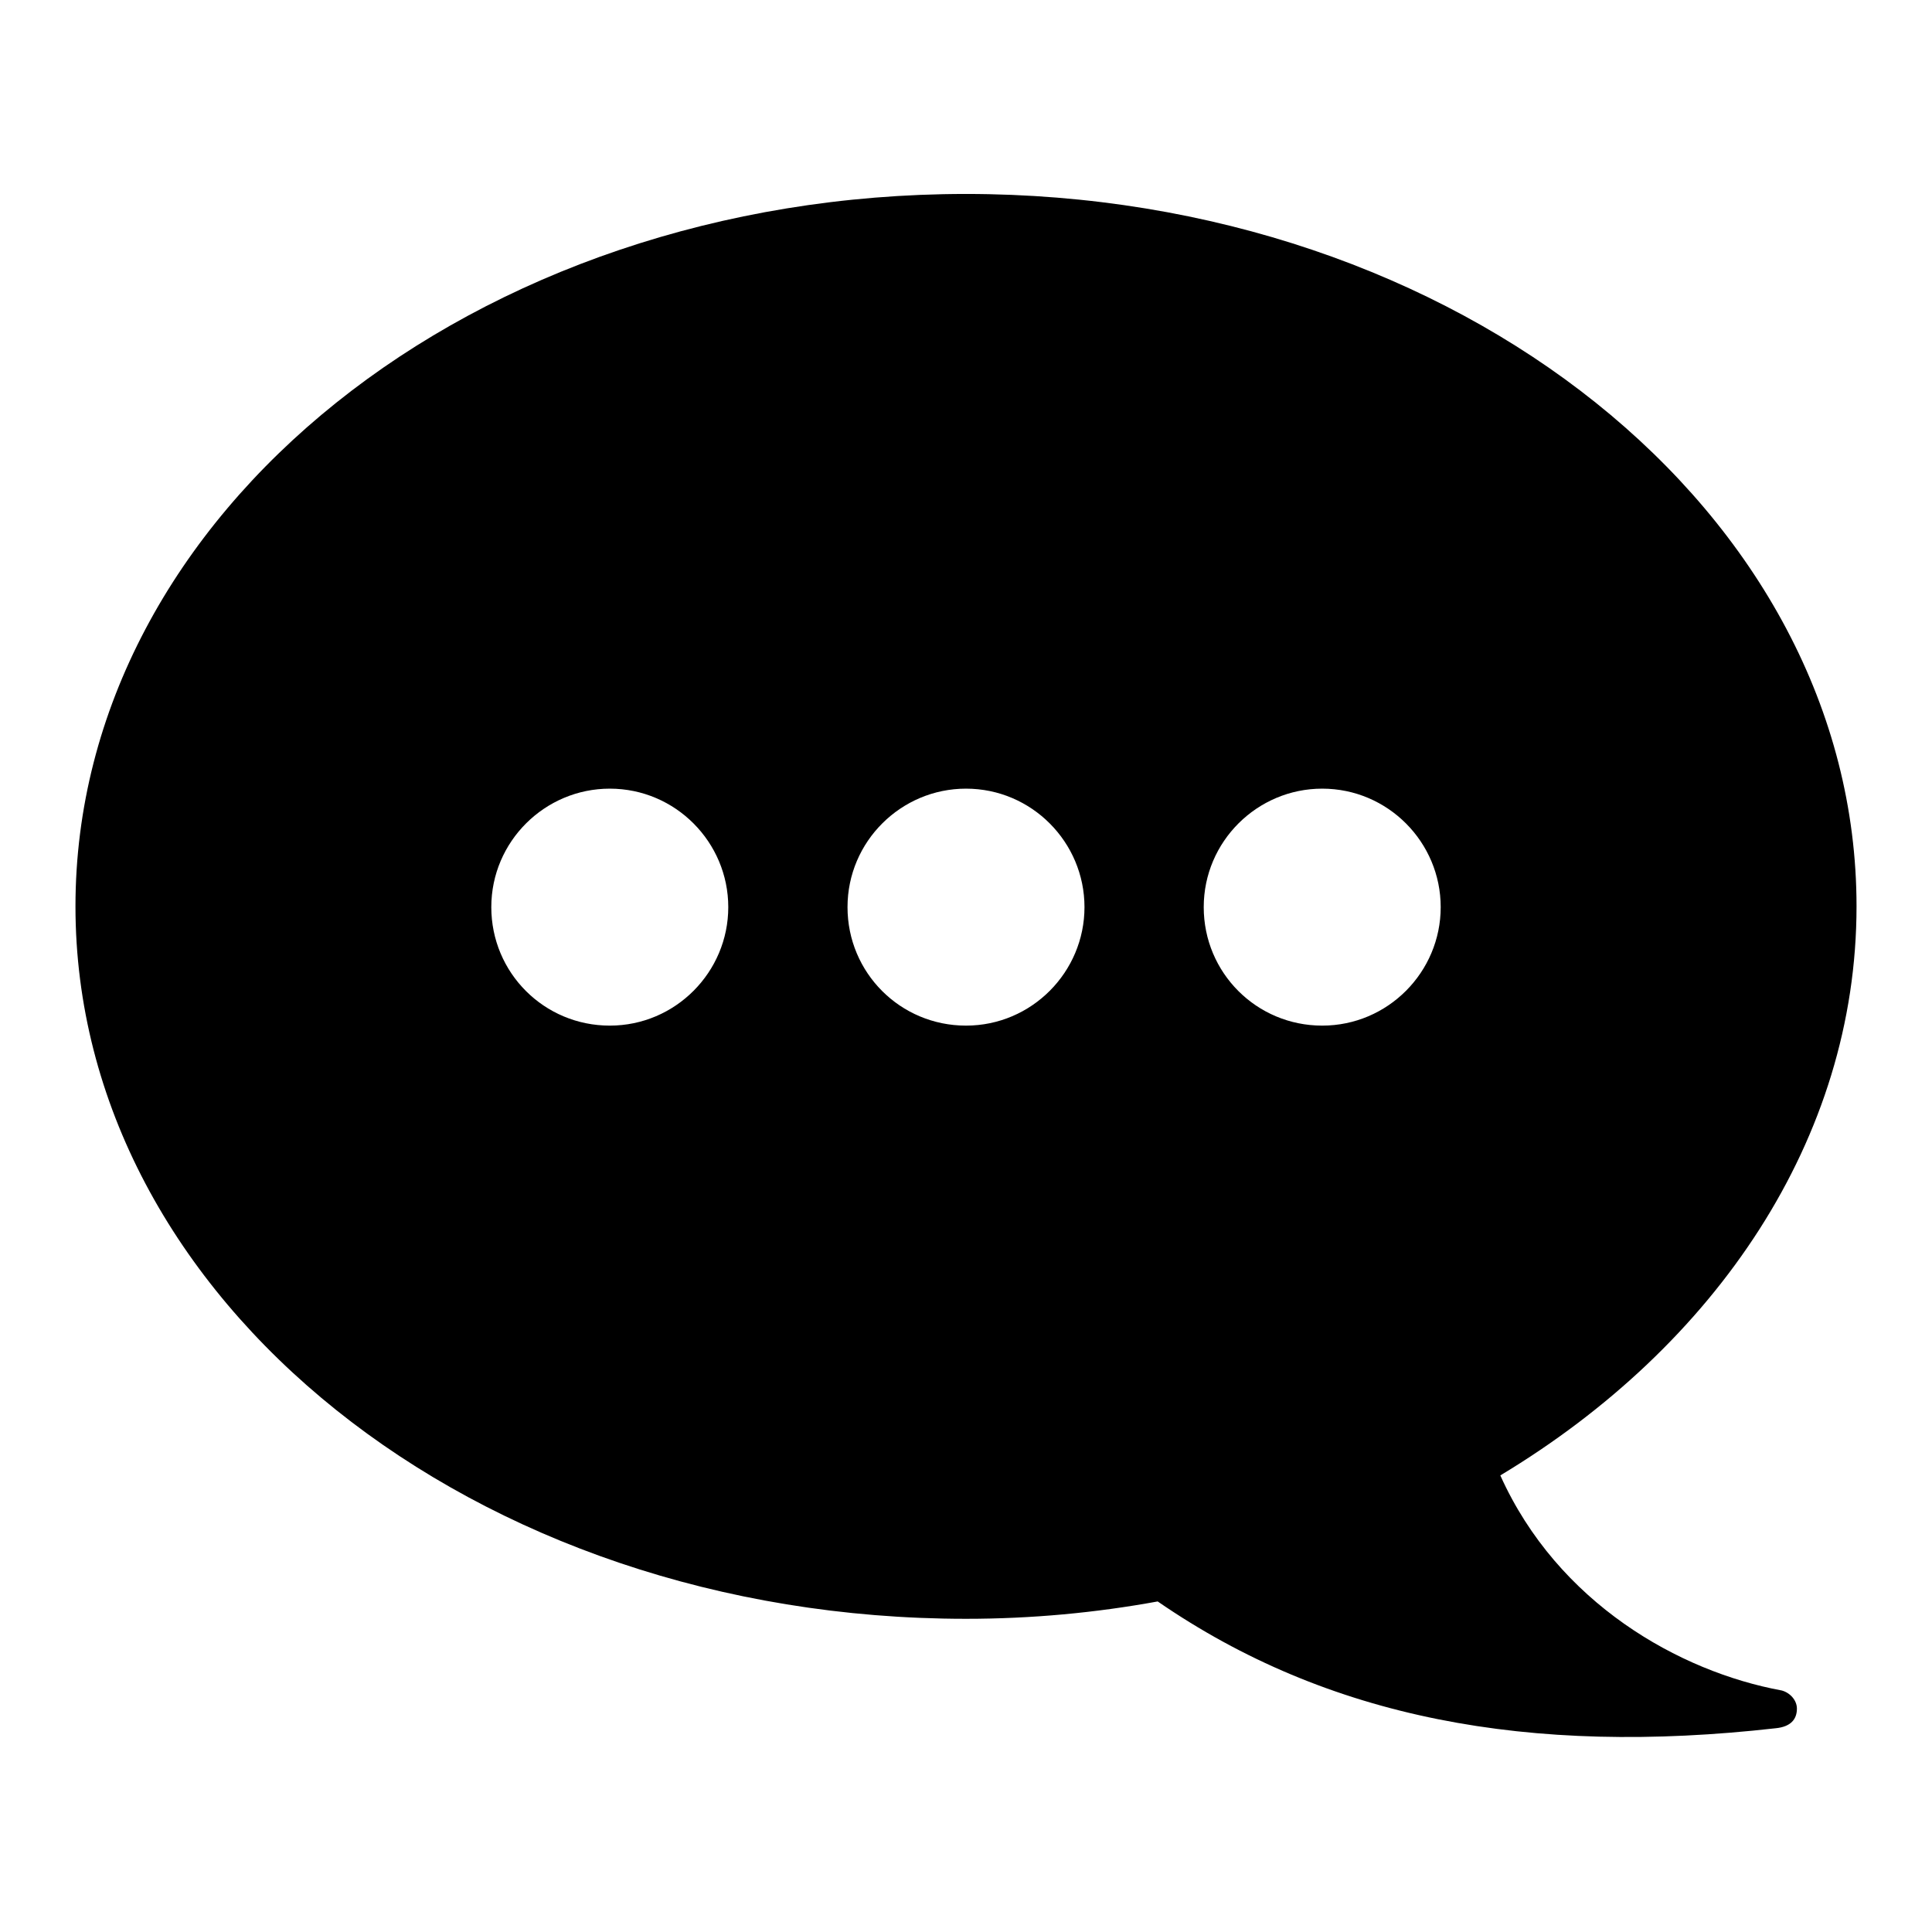
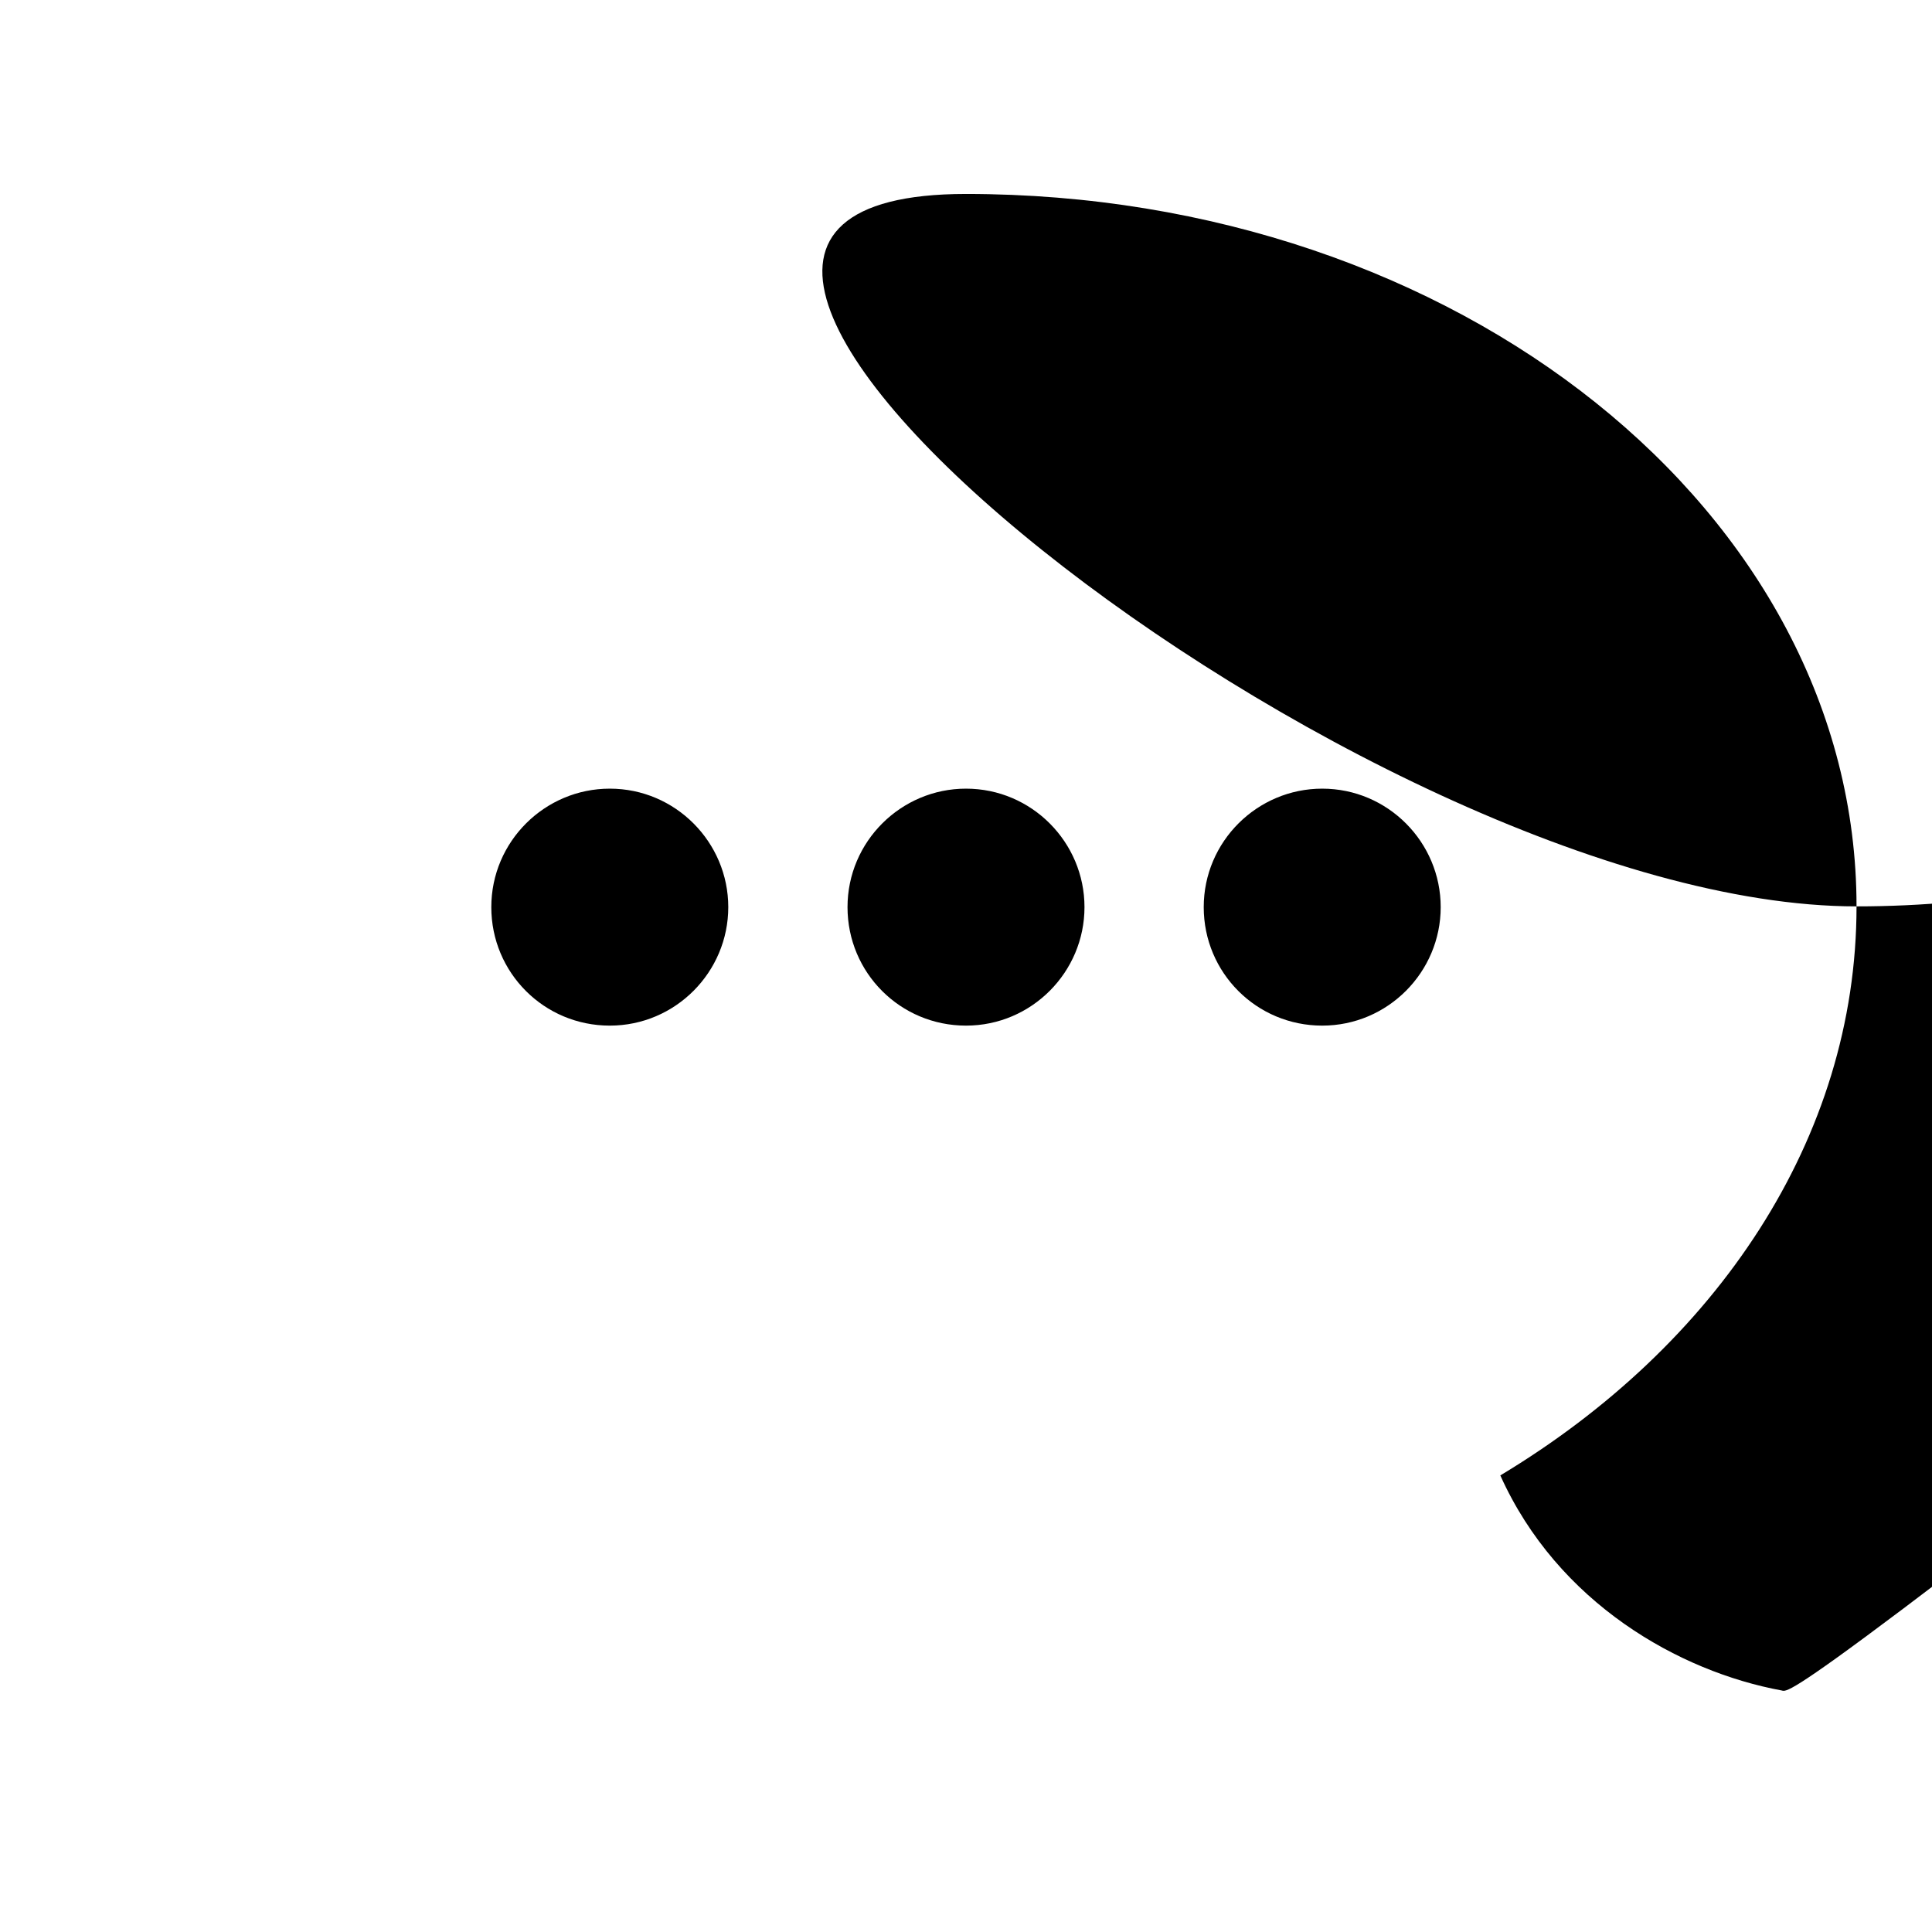
<svg xmlns="http://www.w3.org/2000/svg" version="1.1" x="0px" y="0px" viewBox="0 0 256 256" enable-background="new 0 0 256 256" xml:space="preserve">
  <g>
    <g>
-       <path fill="#000000" d="M236.1,224L236.1,224c-13.6-2.5-29.7-11.6-37.3-28.5c28.6-17.2,47.2-44.6,47.2-75.4c0-52.1-52.8-94.4-118-94.4C62.8,25.7,10,68,10,120.1s52.8,94.4,118,94.4c8.7,0,17.2-0.8,25.4-2.3c22.5,15.5,49.2,20.5,81.9,16.8c2-0.2,2.8-1.2,2.8-2.6C238.1,225.3,237.2,224.3,236.1,224z M80.8,135.9c-8.7,0-15.7-7-15.7-15.7c0-8.7,7.1-15.7,15.7-15.7c8.7,0,15.7,7.1,15.7,15.7C96.5,128.8,89.5,135.9,80.8,135.9z M128,135.9c-8.7,0-15.7-7-15.7-15.7c0-8.7,7.1-15.7,15.7-15.7c8.7,0,15.7,7.1,15.7,15.7C143.7,128.8,136.7,135.9,128,135.9z M175.2,135.9c-8.7,0-15.7-7-15.7-15.7c0-8.7,7.1-15.7,15.7-15.7c8.7,0,15.7,7.1,15.7,15.7C190.9,128.8,183.9,135.9,175.2,135.9z" />
+       <path fill="#000000" d="M236.1,224L236.1,224c-13.6-2.5-29.7-11.6-37.3-28.5c28.6-17.2,47.2-44.6,47.2-75.4c0-52.1-52.8-94.4-118-94.4s52.8,94.4,118,94.4c8.7,0,17.2-0.8,25.4-2.3c22.5,15.5,49.2,20.5,81.9,16.8c2-0.2,2.8-1.2,2.8-2.6C238.1,225.3,237.2,224.3,236.1,224z M80.8,135.9c-8.7,0-15.7-7-15.7-15.7c0-8.7,7.1-15.7,15.7-15.7c8.7,0,15.7,7.1,15.7,15.7C96.5,128.8,89.5,135.9,80.8,135.9z M128,135.9c-8.7,0-15.7-7-15.7-15.7c0-8.7,7.1-15.7,15.7-15.7c8.7,0,15.7,7.1,15.7,15.7C143.7,128.8,136.7,135.9,128,135.9z M175.2,135.9c-8.7,0-15.7-7-15.7-15.7c0-8.7,7.1-15.7,15.7-15.7c8.7,0,15.7,7.1,15.7,15.7C190.9,128.8,183.9,135.9,175.2,135.9z" />
    </g>
  </g>
</svg>